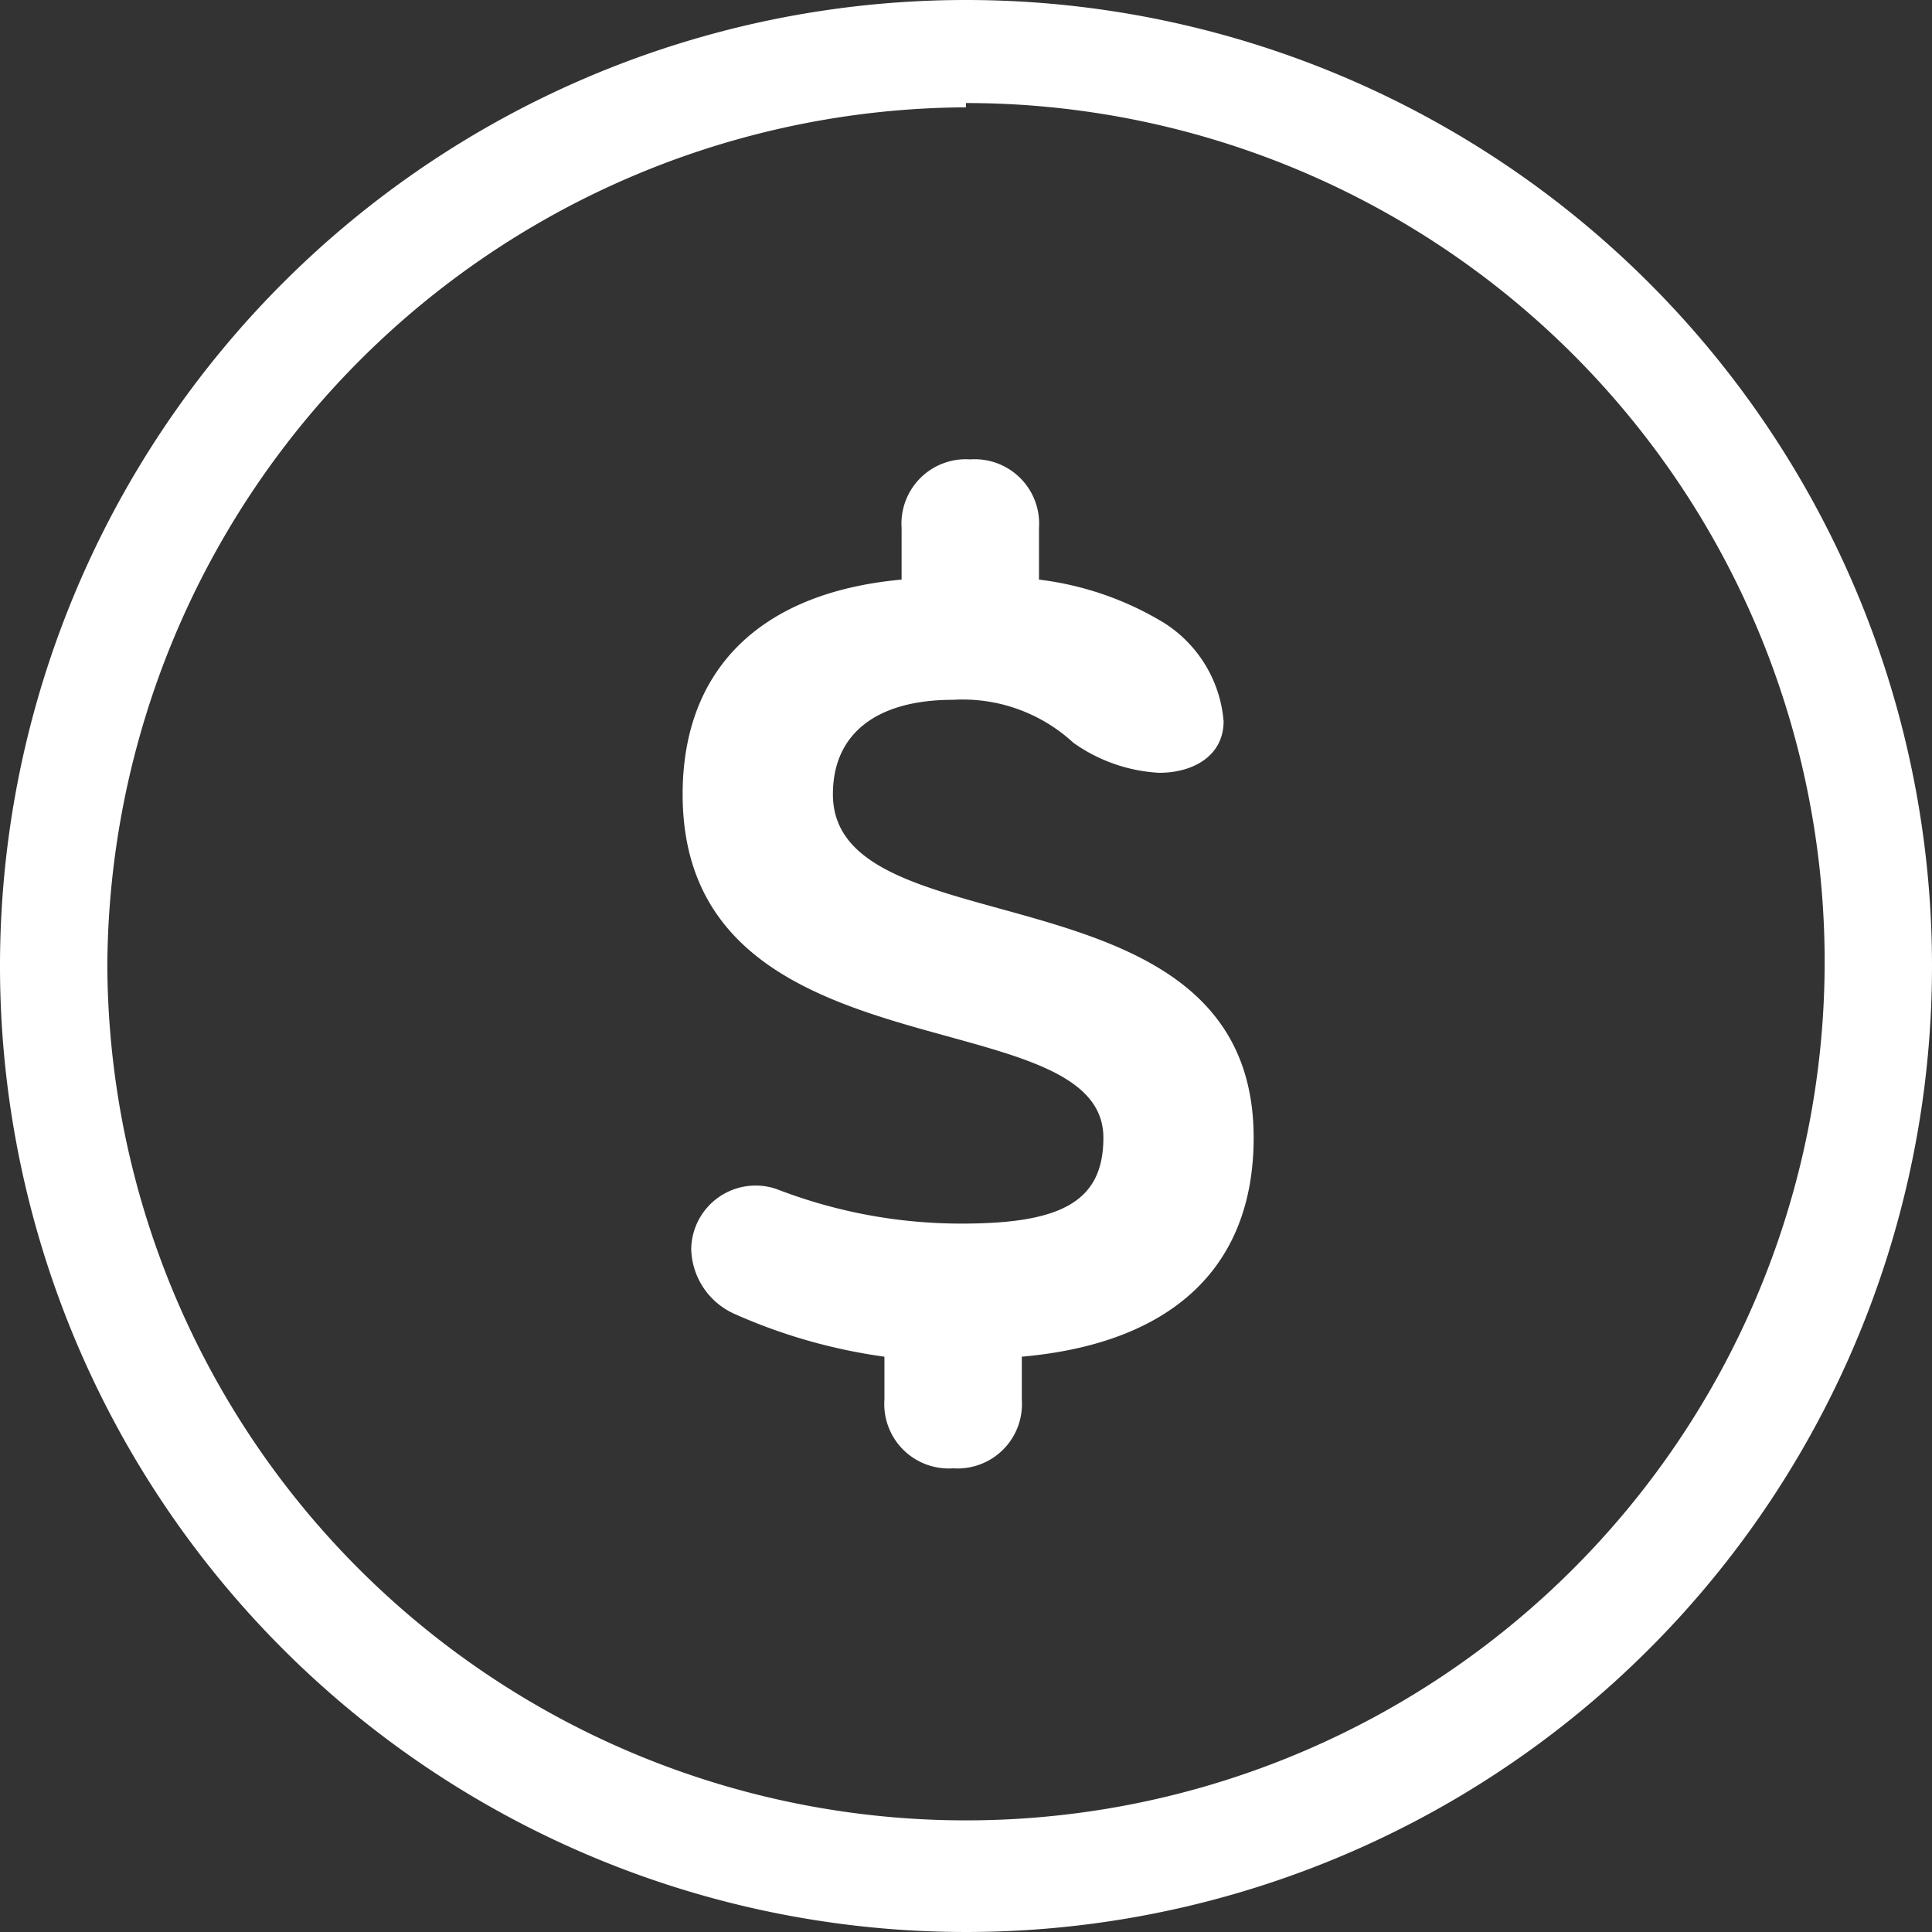
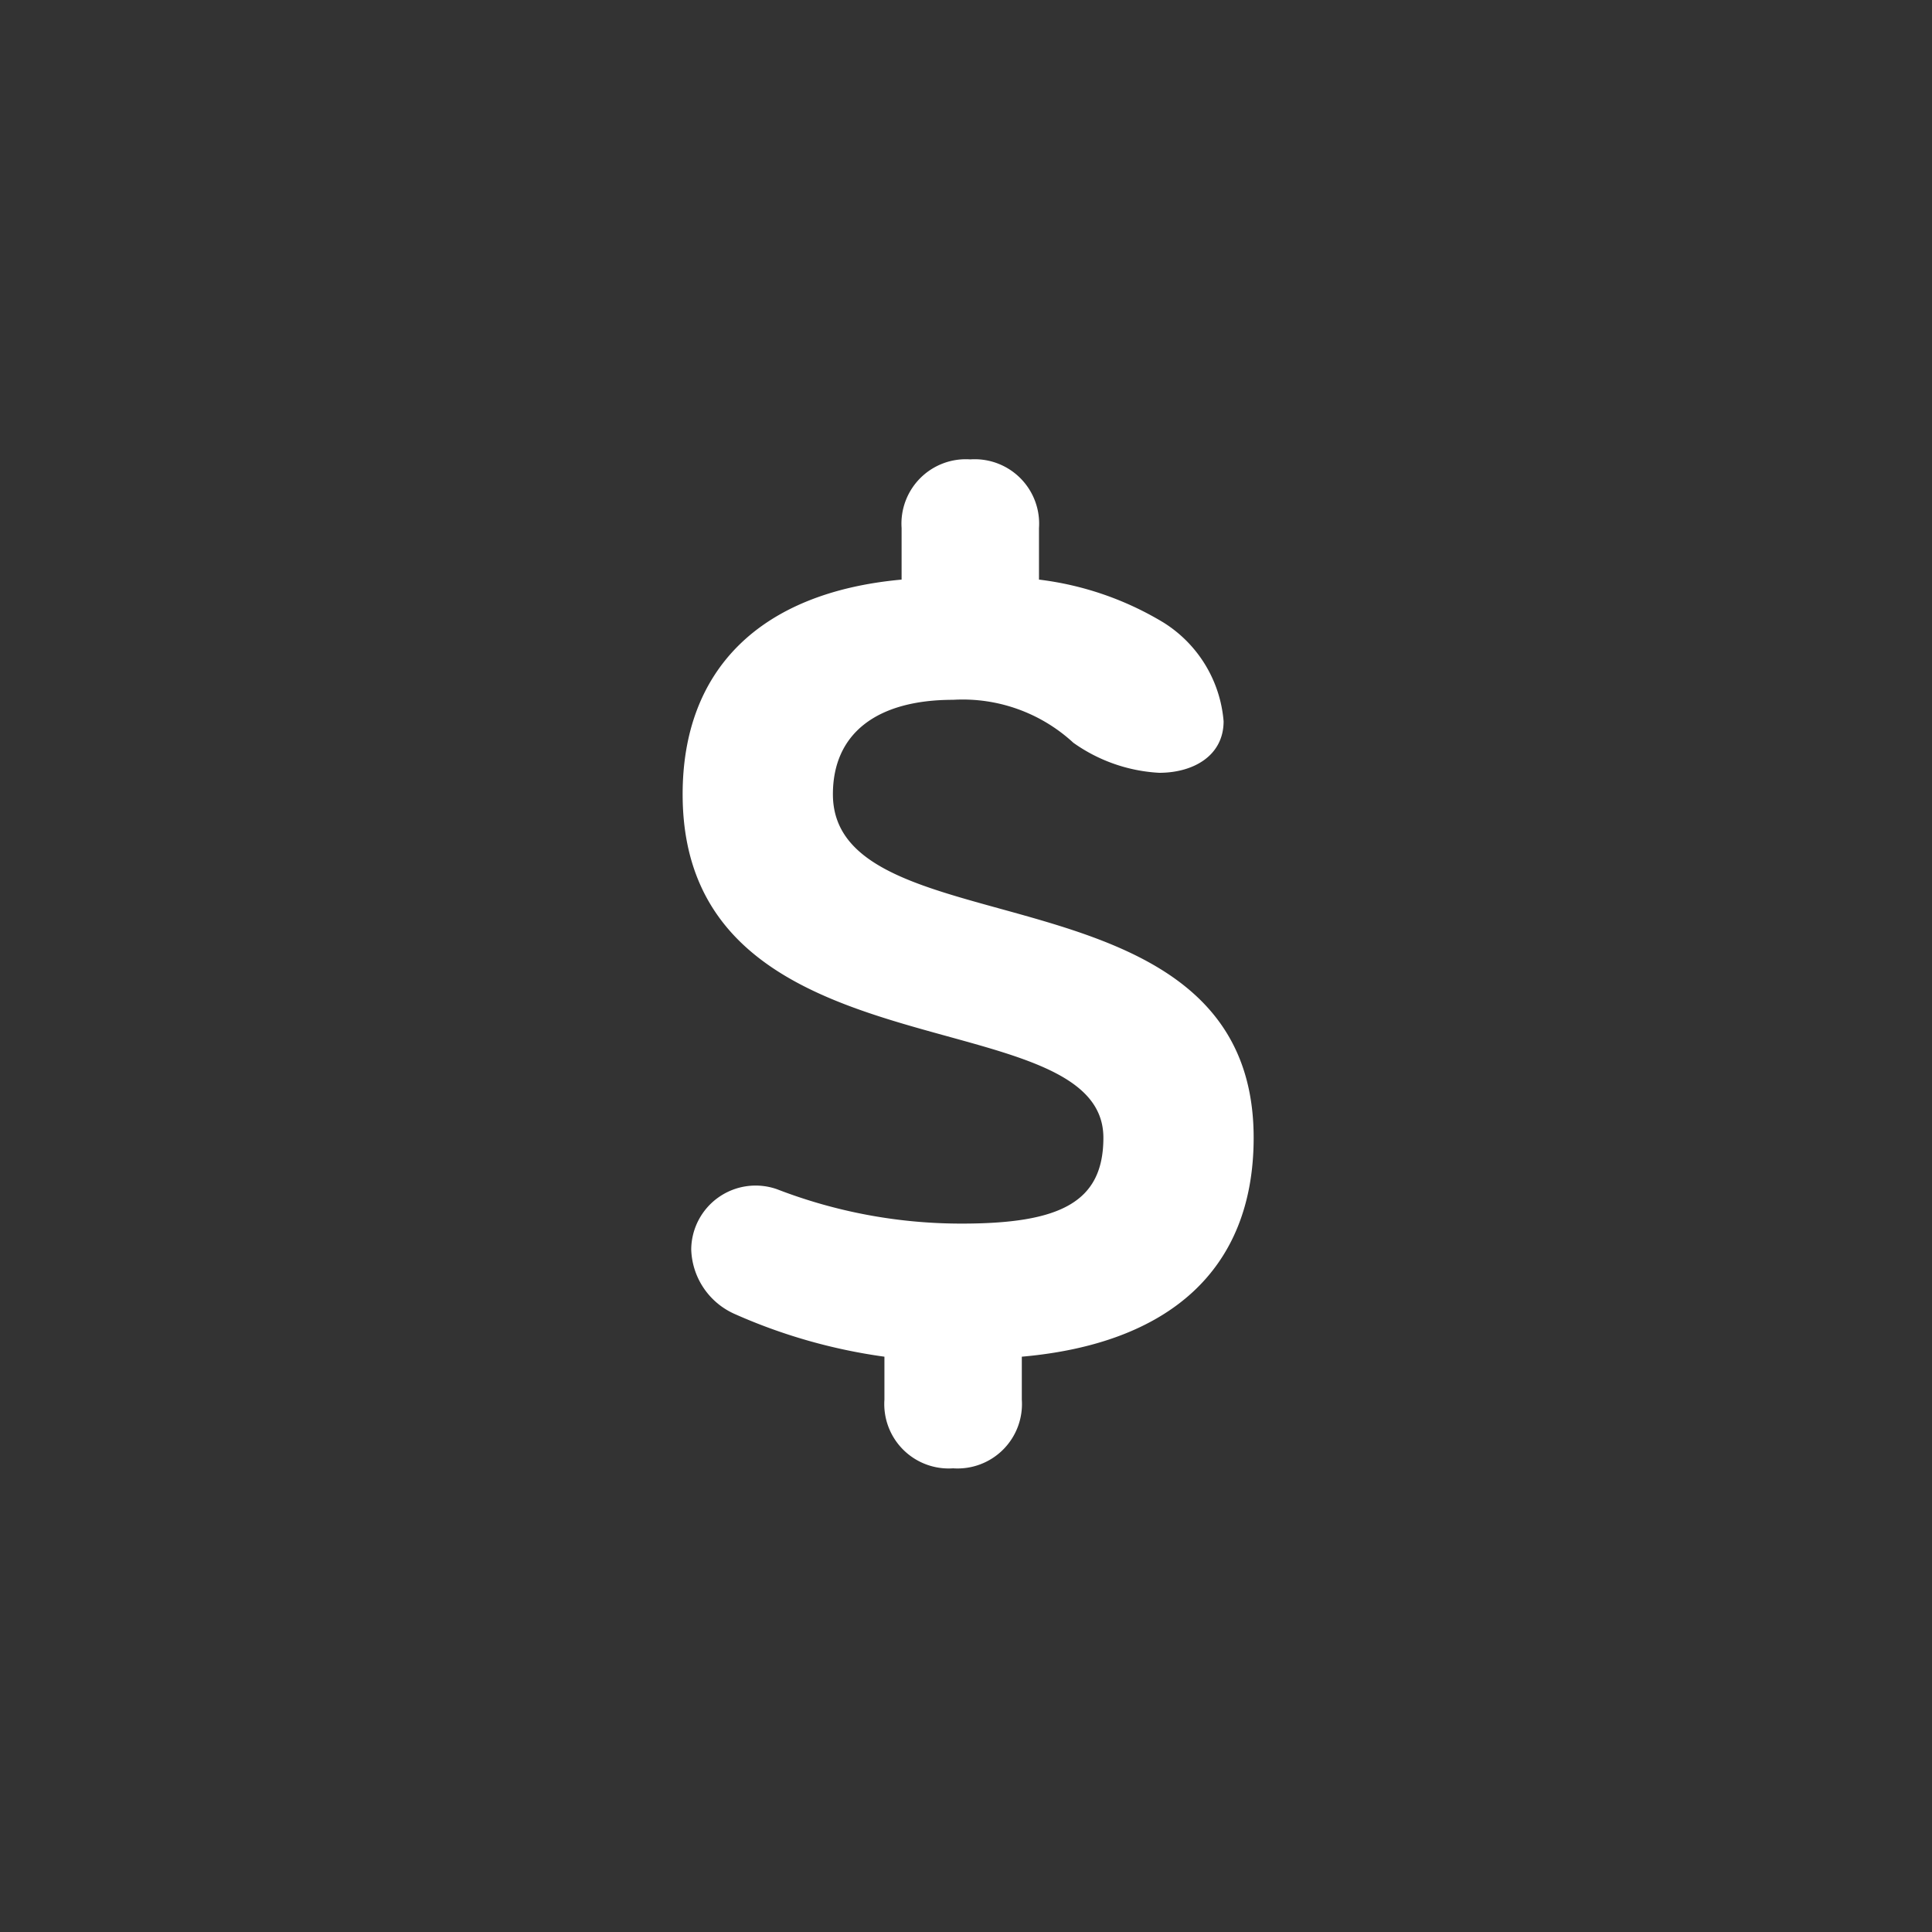
<svg xmlns="http://www.w3.org/2000/svg" viewBox="0 0 45 45">
  <rect x="0" y="0" width="45" height="45" fill="#333333" stroke="none" />
  <defs>
    <clipPath id="a">
      <path fill="none" d="M0 0h45v45H0z" />
    </clipPath>
  </defs>
  <g clip-path="url(#a)" fill="#fff">
-     <path d="M22.5 2.4a20 20 0 1 1-20 20.1 20.1 20.1 0 0 1 20-20m0-2.5A22.5 22.5 0 1 0 45 22.5 22.5 22.5 0 0 0 22.5 0" />
    <path d="M23.8 31.6v1a1.5 1.5 0 0 1-1.6 1.6 1.5 1.5 0 0 1-1.6-1.6v-1a12.9 12.9 0 0 1-3.5-1 1.7 1.7 0 0 1-1-1.5 1.5 1.5 0 0 1 2-1.4 11.9 11.9 0 0 0 4.3.8c2.3 0 3.3-.5 3.3-2 0-3.3-9.8-1.3-9.8-8 0-2.9 1.8-4.7 5.1-5v-1.2a1.5 1.5 0 0 1 1.6-1.6 1.5 1.5 0 0 1 1.6 1.6v1.2a7.3 7.3 0 0 1 2.9 1 3 3 0 0 1 1.4 2.3c0 .8-.7 1.2-1.5 1.2a3.8 3.8 0 0 1-2-.7 3.8 3.8 0 0 0-2.8-1c-1.8 0-2.8.8-2.8 2.2 0 3.7 9.8 1.5 9.8 8 0 3.1-2 4.8-5.4 5.1" />
  </g>
</svg>